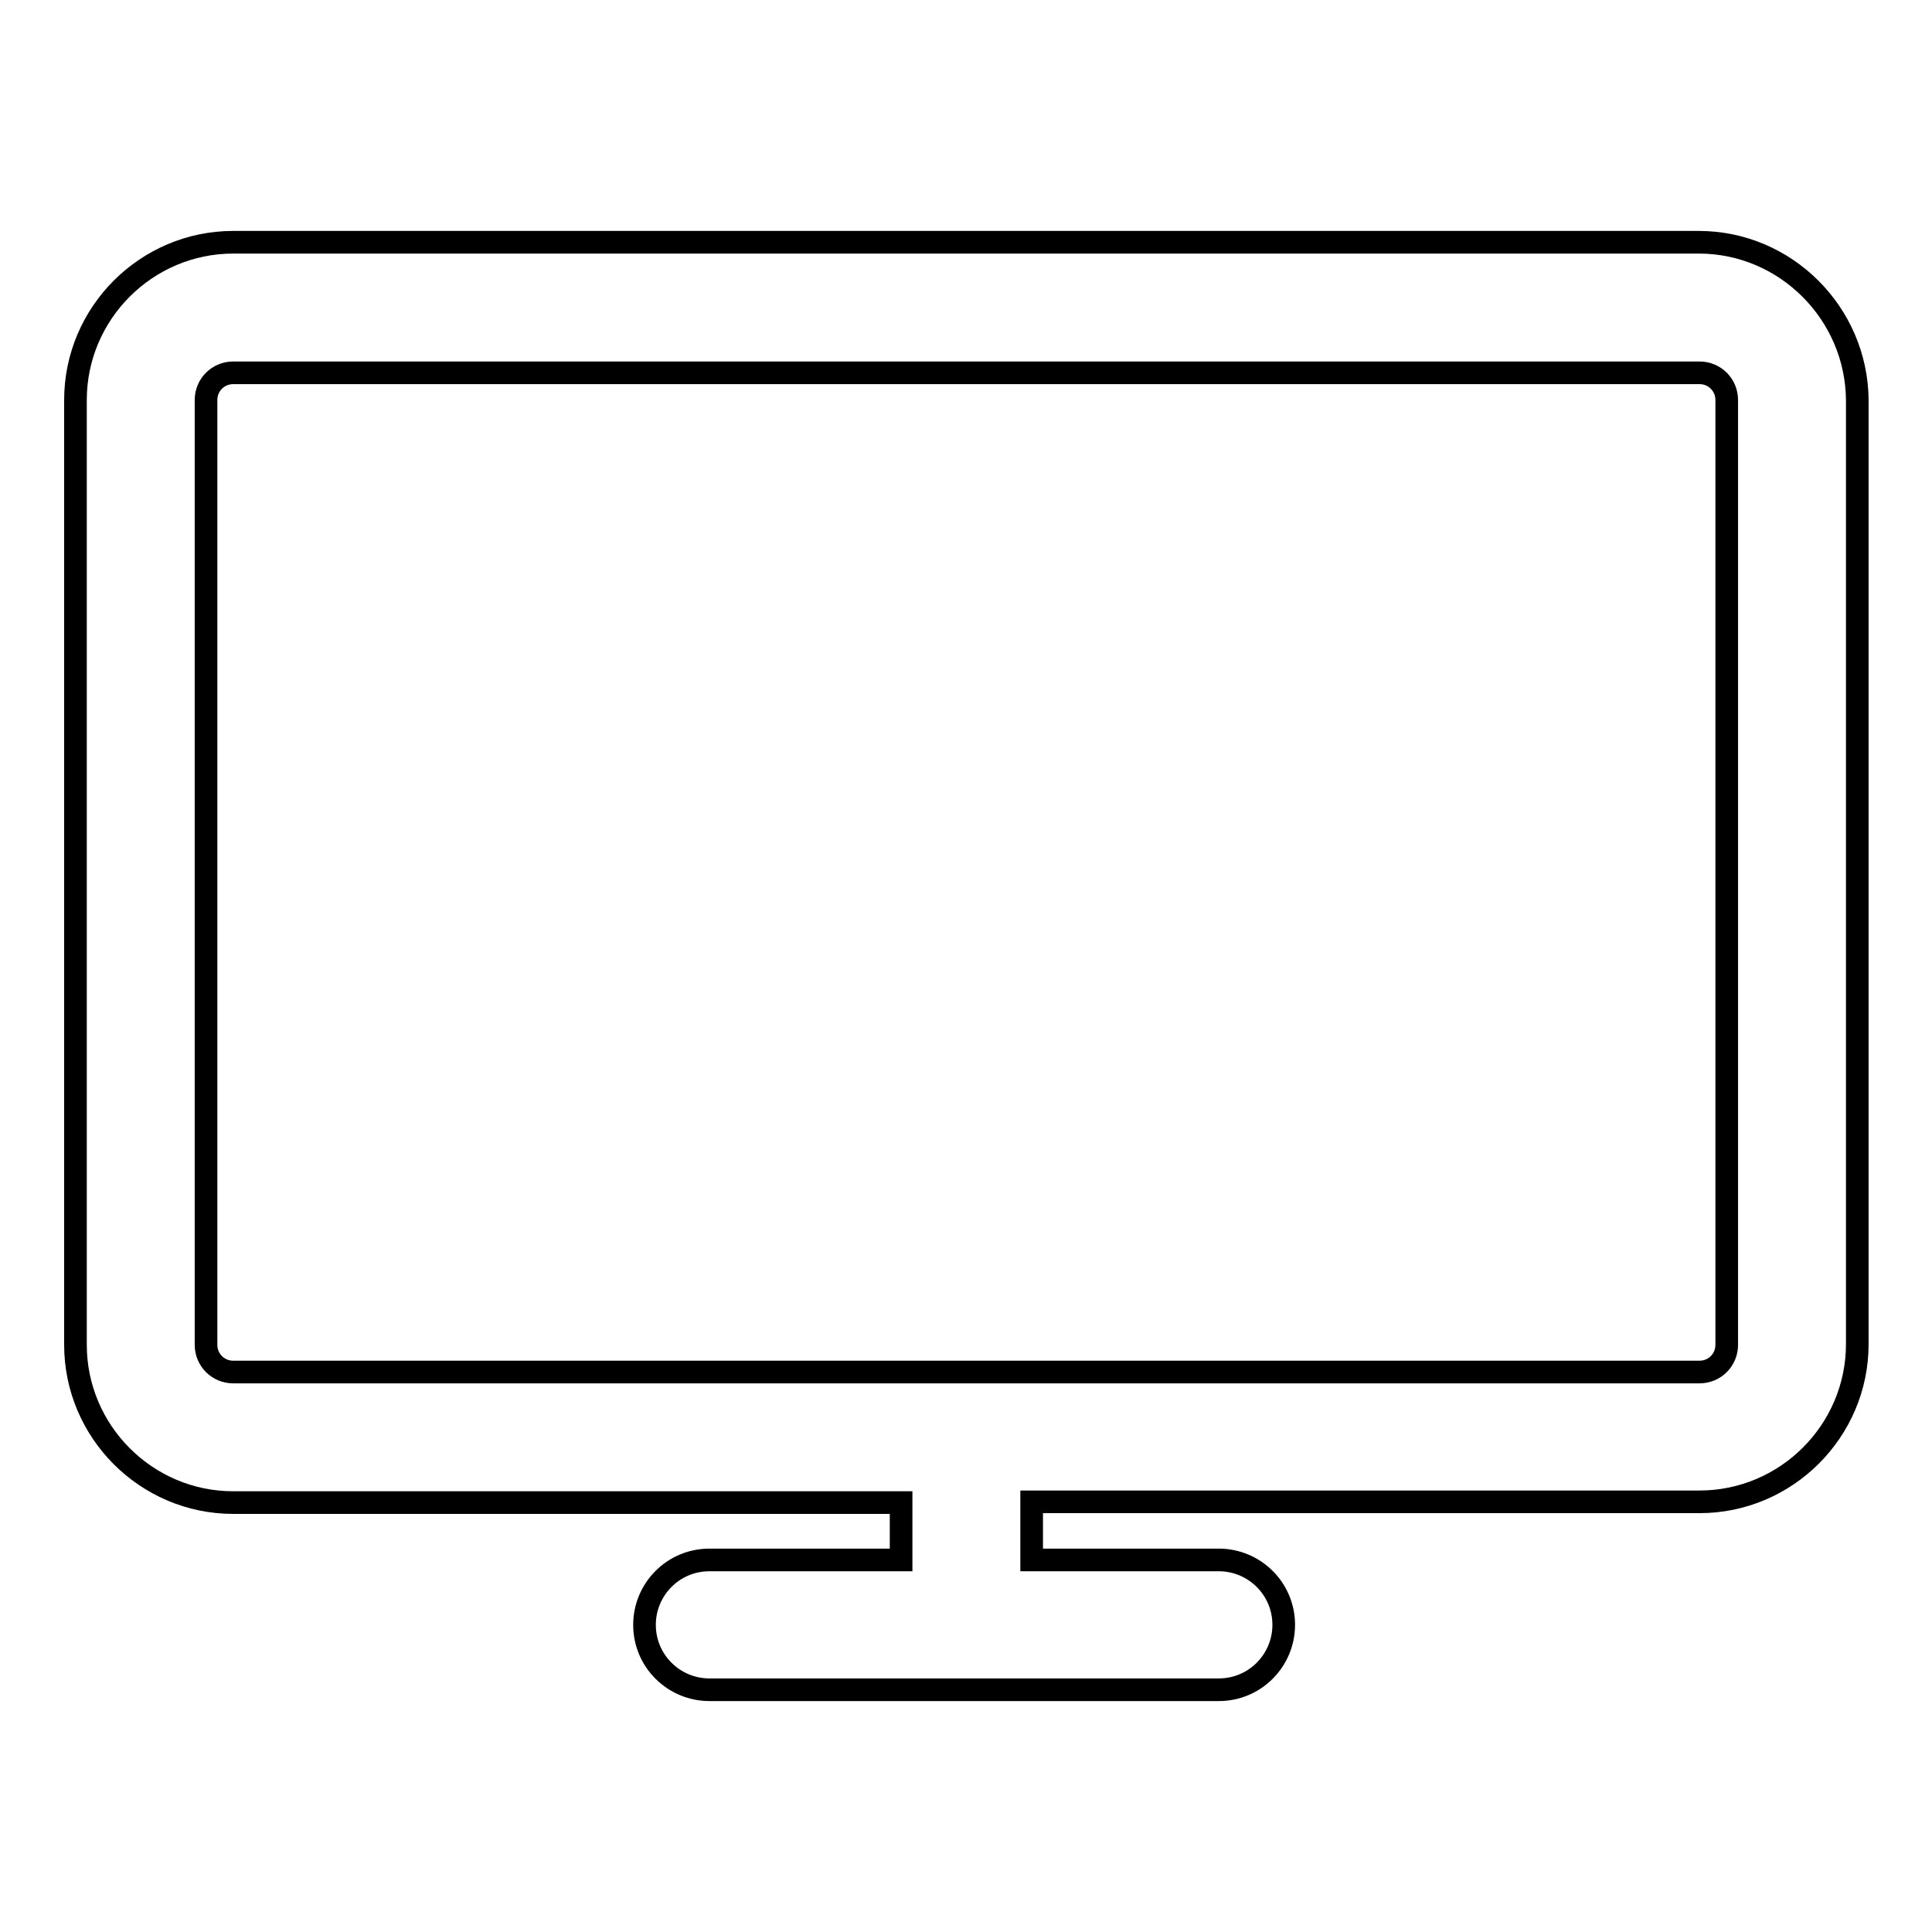
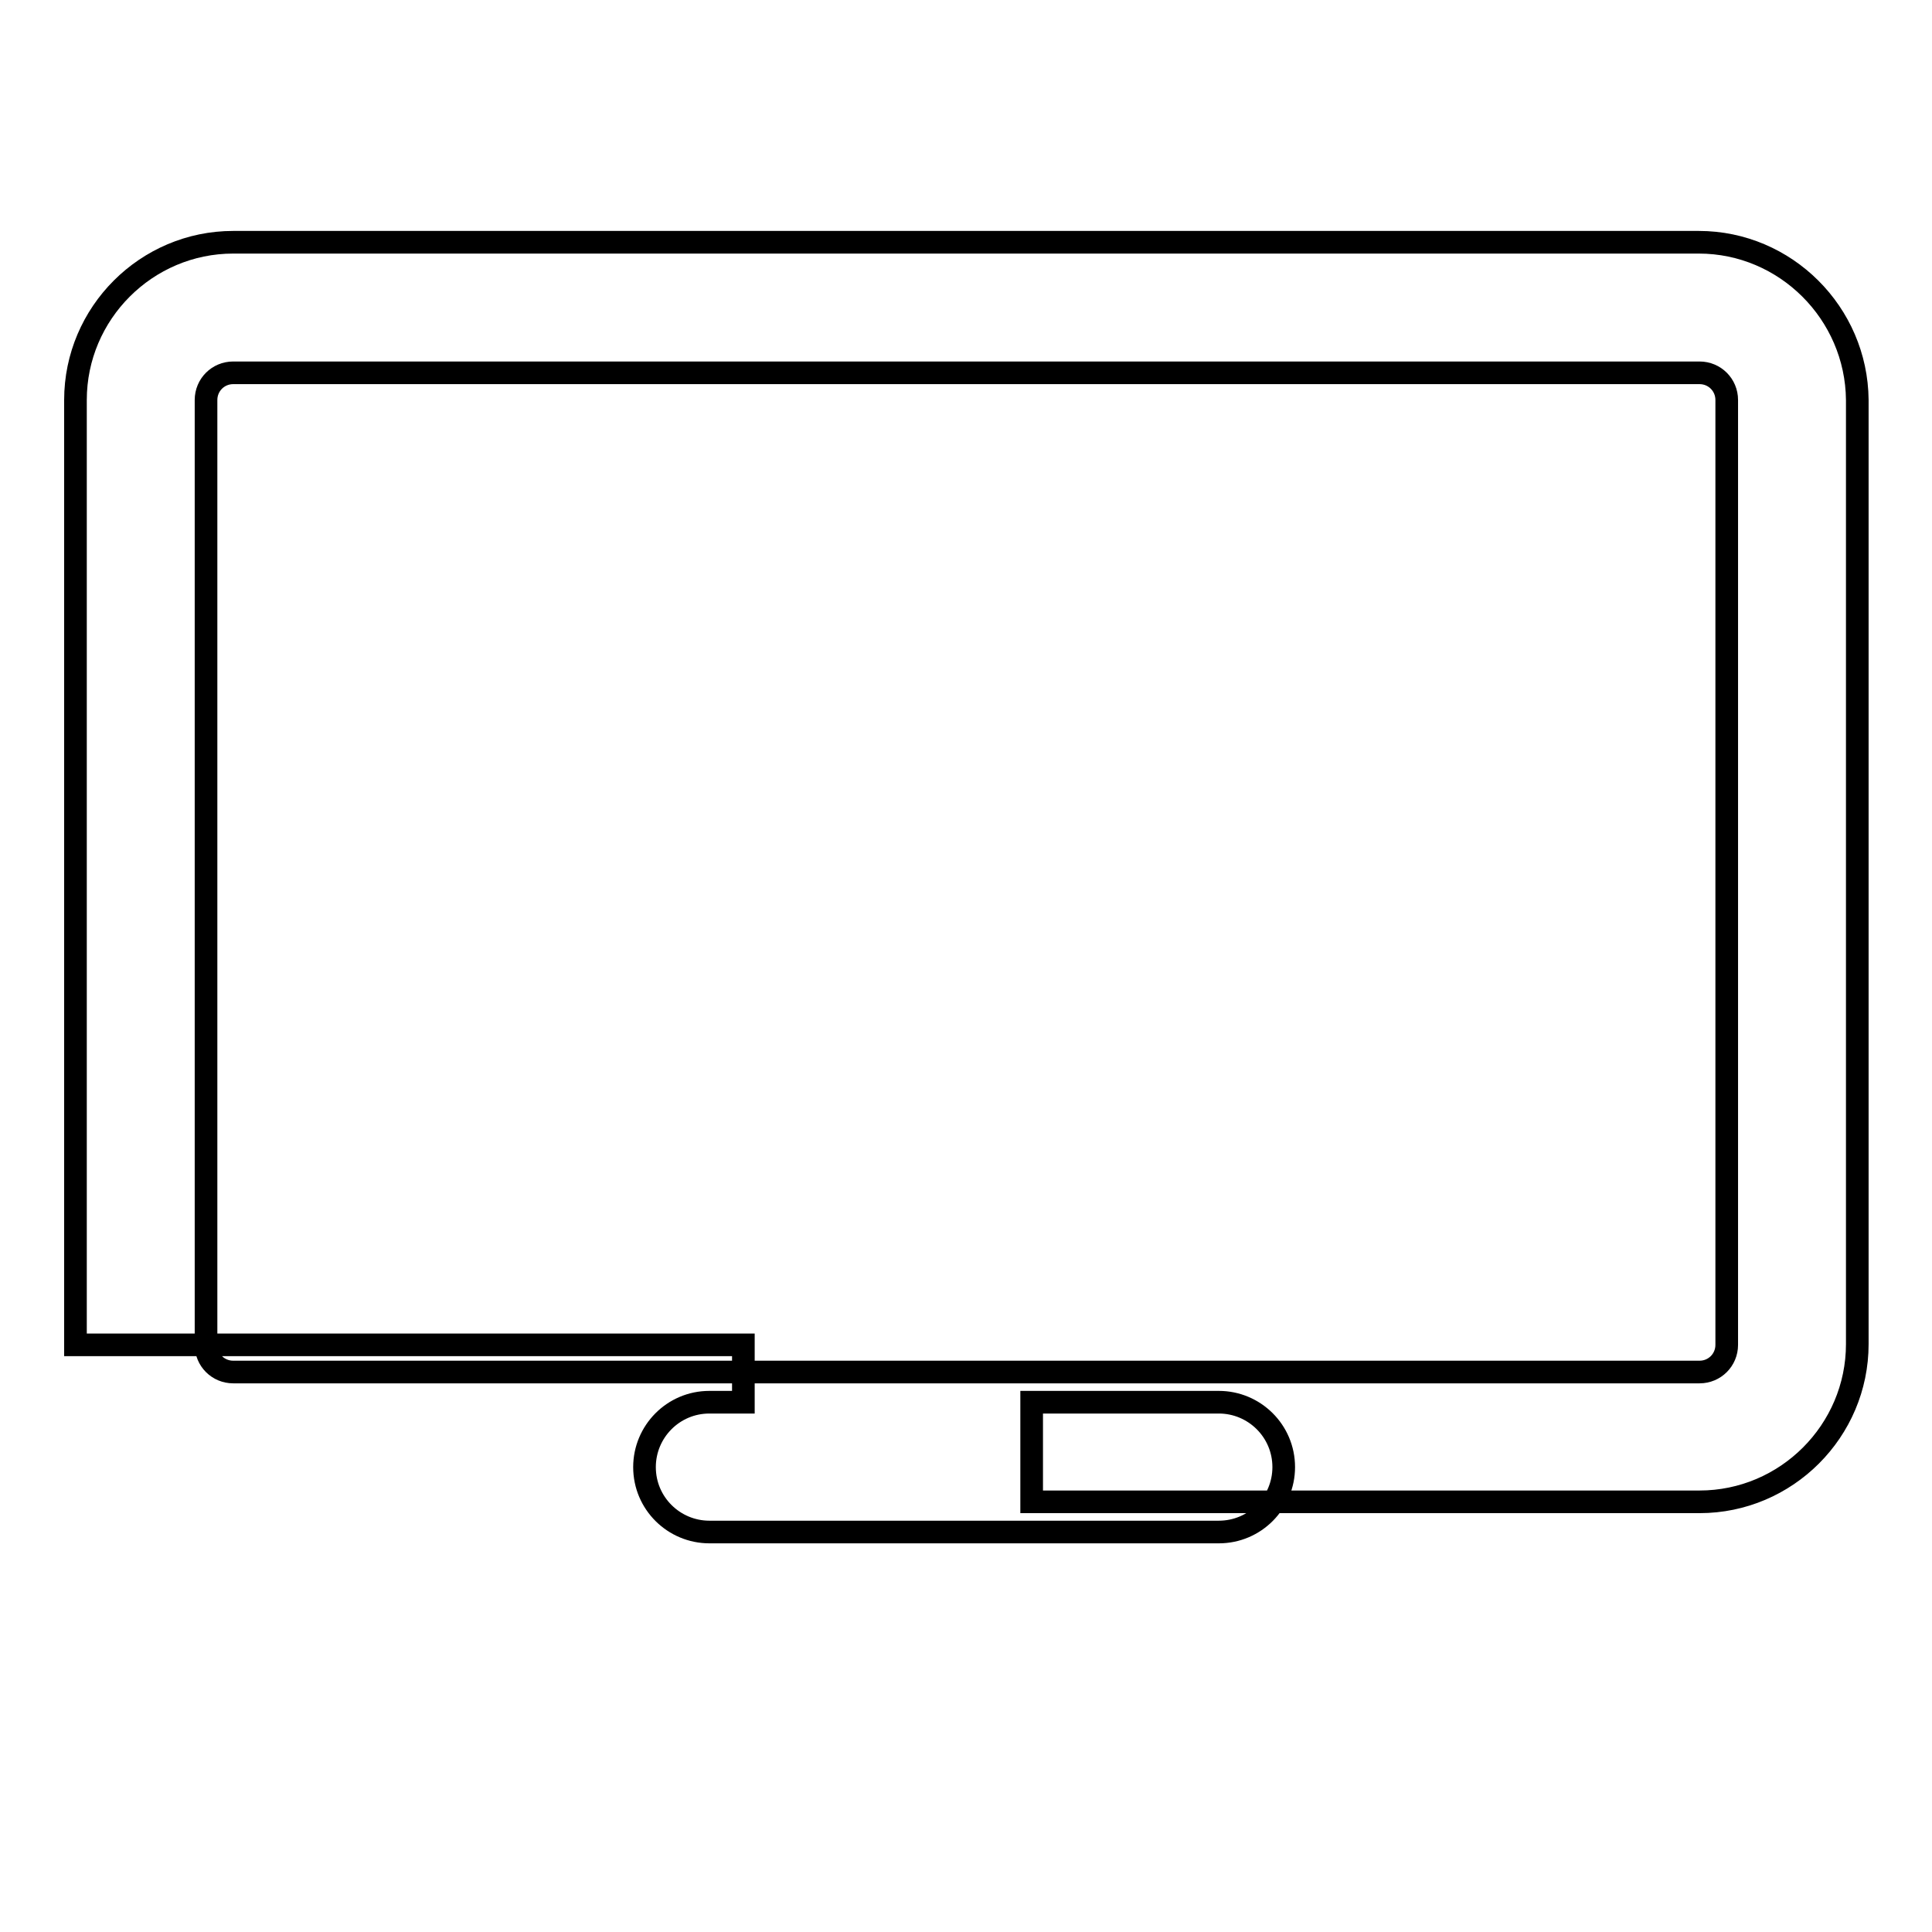
<svg xmlns="http://www.w3.org/2000/svg" version="1.1" x="0px" y="0px" viewBox="0 0 256 256" enable-background="new 0 0 256 256" xml:space="preserve">
  <g>
    <g>
      <g>
-         <path stroke-width="3" fill-opacity="0" stroke="#000000" d="M225.1,32.1H30.9C19.4,32.1,10,41.5,10,53v125.2c0,11.5,9.4,20.9,20.9,20.9h88.5v7.6H94c-4.8,0-8.6,3.9-8.6,8.6c0,4.8,3.9,8.6,8.6,8.6h67.5c4.8,0,8.6-3.9,8.6-8.6c0-4.8-3.9-8.6-8.6-8.6h-24.8V199h88.5c11.5,0,20.9-9.4,20.9-20.9V53C246,41.5,236.6,32.1,225.1,32.1z M27.3,53c0-2,1.6-3.6,3.6-3.6h194.3c2,0,3.6,1.6,3.6,3.6v125.2c0,2-1.6,3.6-3.6,3.6H30.9c-2,0-3.6-1.6-3.6-3.6V53z" />
+         <path stroke-width="3" fill-opacity="0" stroke="#000000" d="M225.1,32.1H30.9C19.4,32.1,10,41.5,10,53v125.2h88.5v7.6H94c-4.8,0-8.6,3.9-8.6,8.6c0,4.8,3.9,8.6,8.6,8.6h67.5c4.8,0,8.6-3.9,8.6-8.6c0-4.8-3.9-8.6-8.6-8.6h-24.8V199h88.5c11.5,0,20.9-9.4,20.9-20.9V53C246,41.5,236.6,32.1,225.1,32.1z M27.3,53c0-2,1.6-3.6,3.6-3.6h194.3c2,0,3.6,1.6,3.6,3.6v125.2c0,2-1.6,3.6-3.6,3.6H30.9c-2,0-3.6-1.6-3.6-3.6V53z" />
      </g>
      <g />
      <g />
      <g />
      <g />
      <g />
      <g />
      <g />
      <g />
      <g />
      <g />
      <g />
      <g />
      <g />
      <g />
      <g />
    </g>
  </g>
</svg>